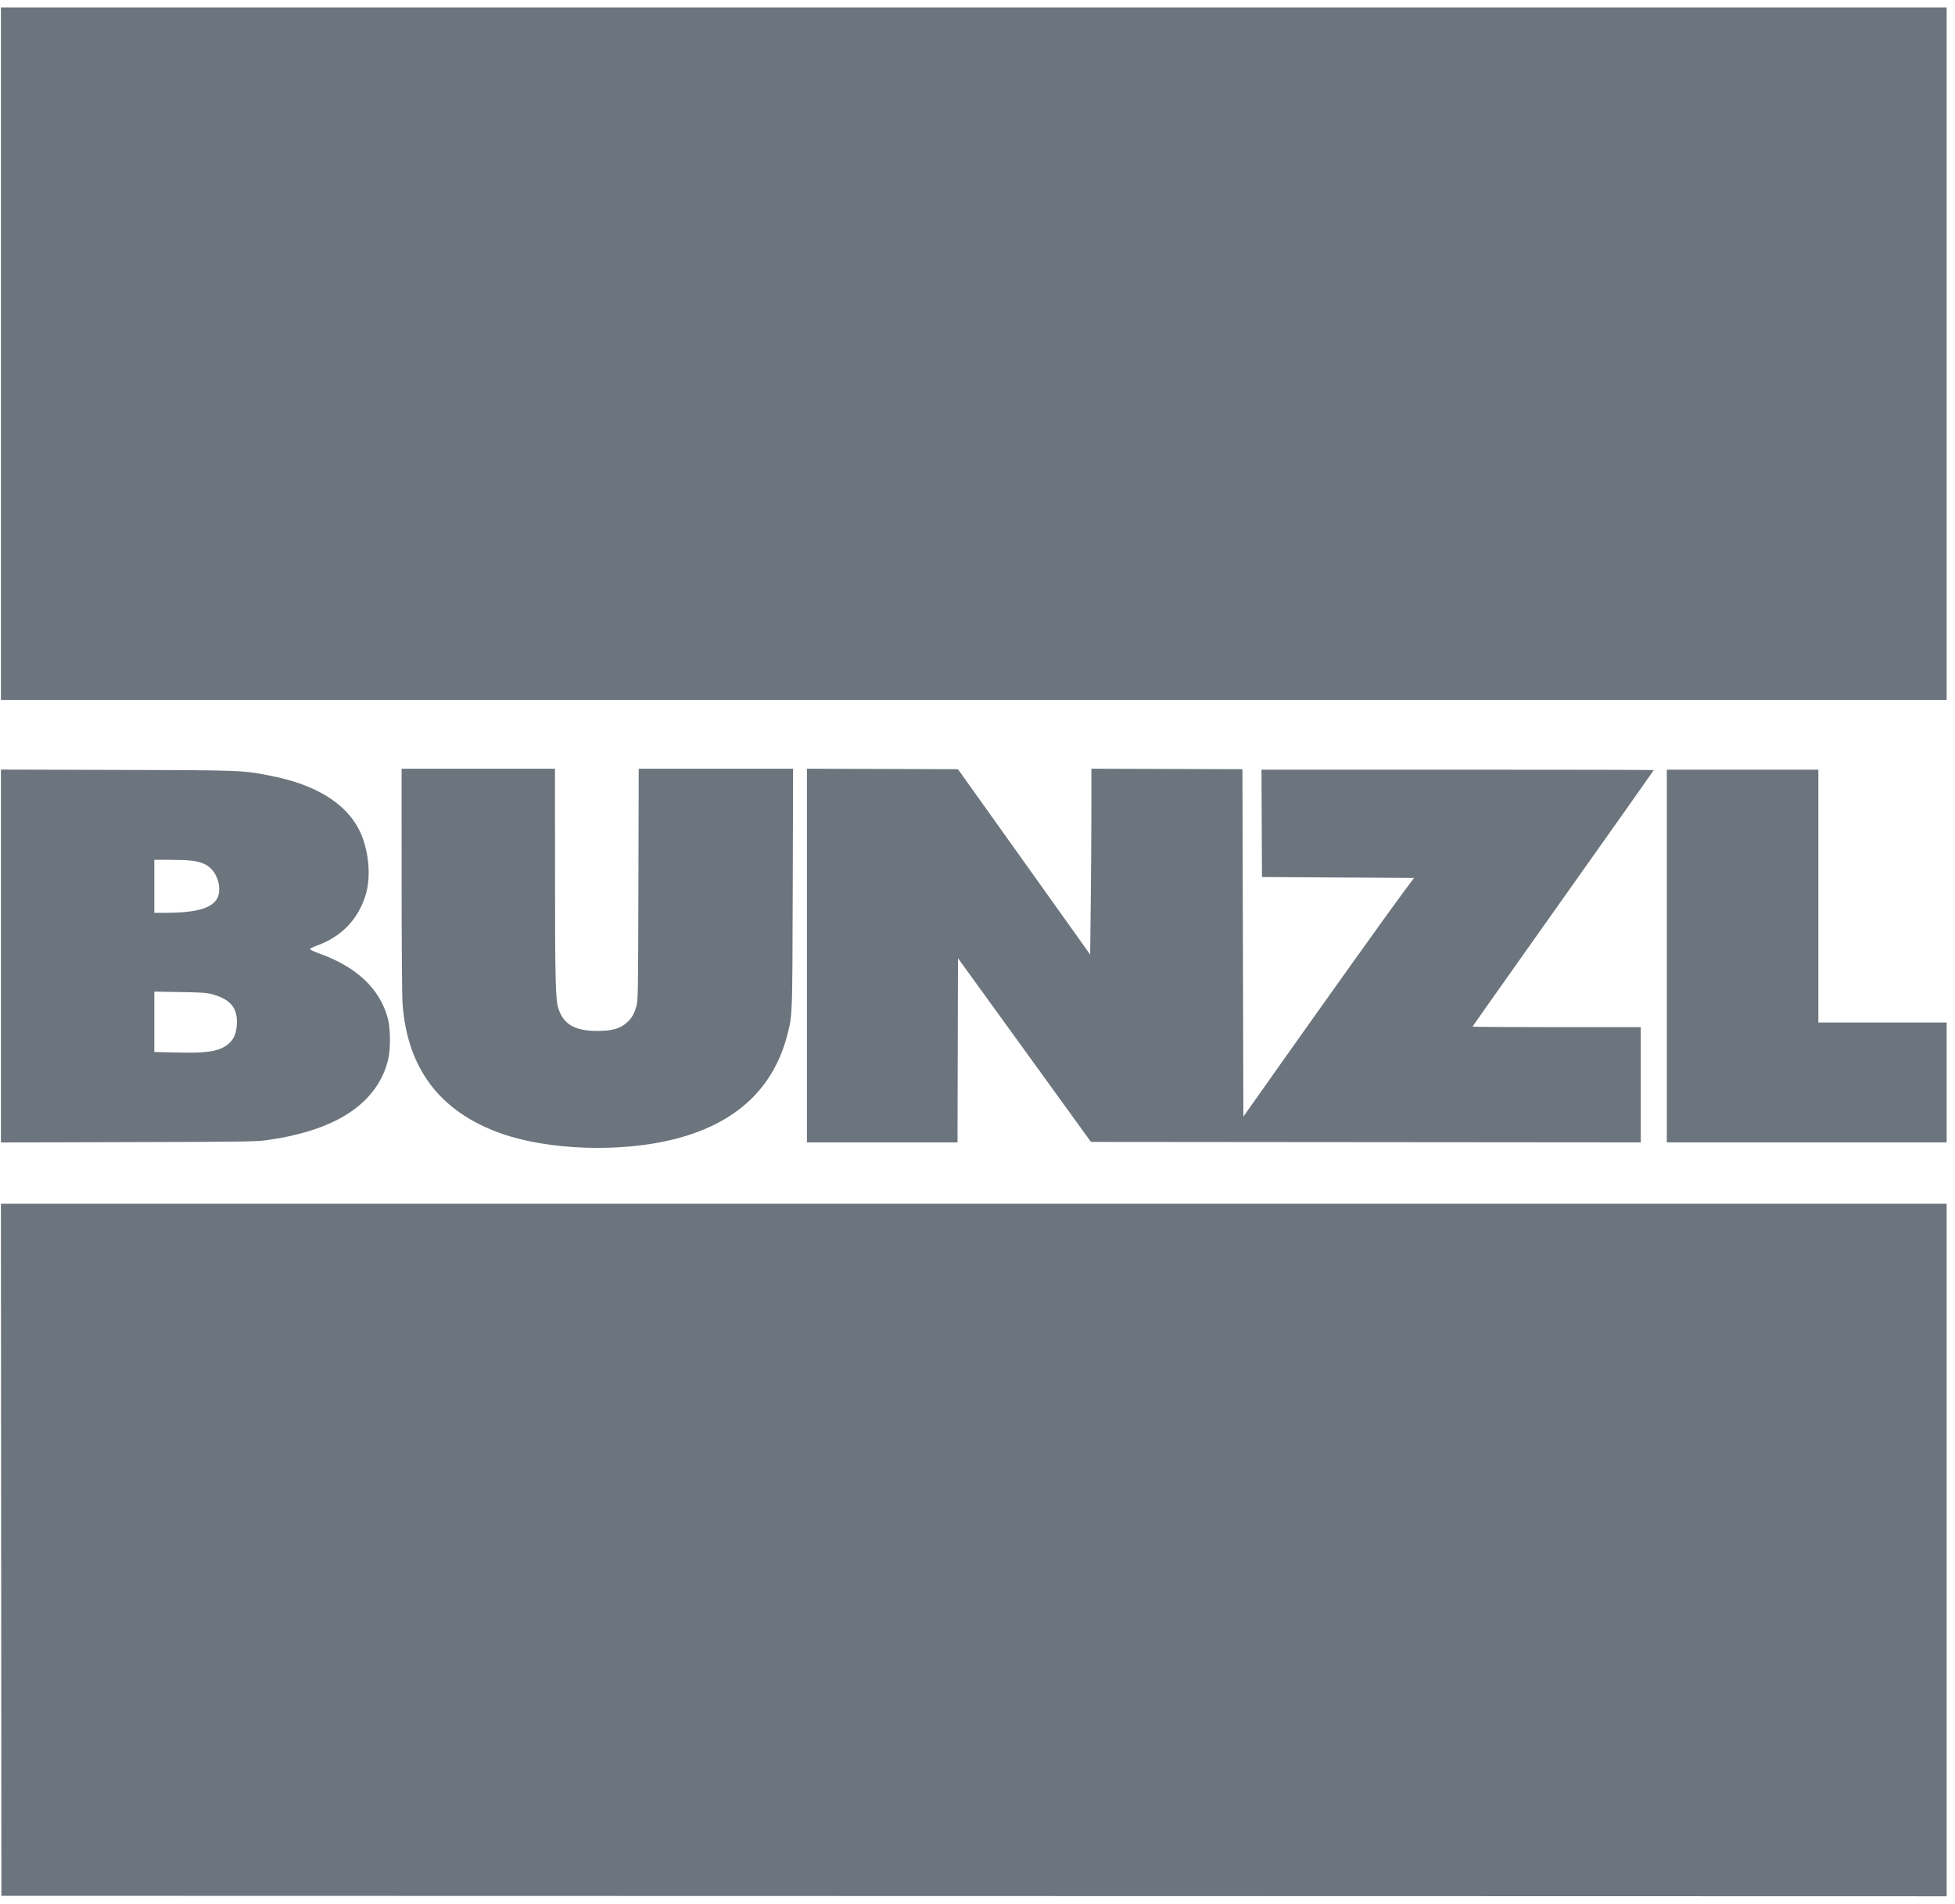
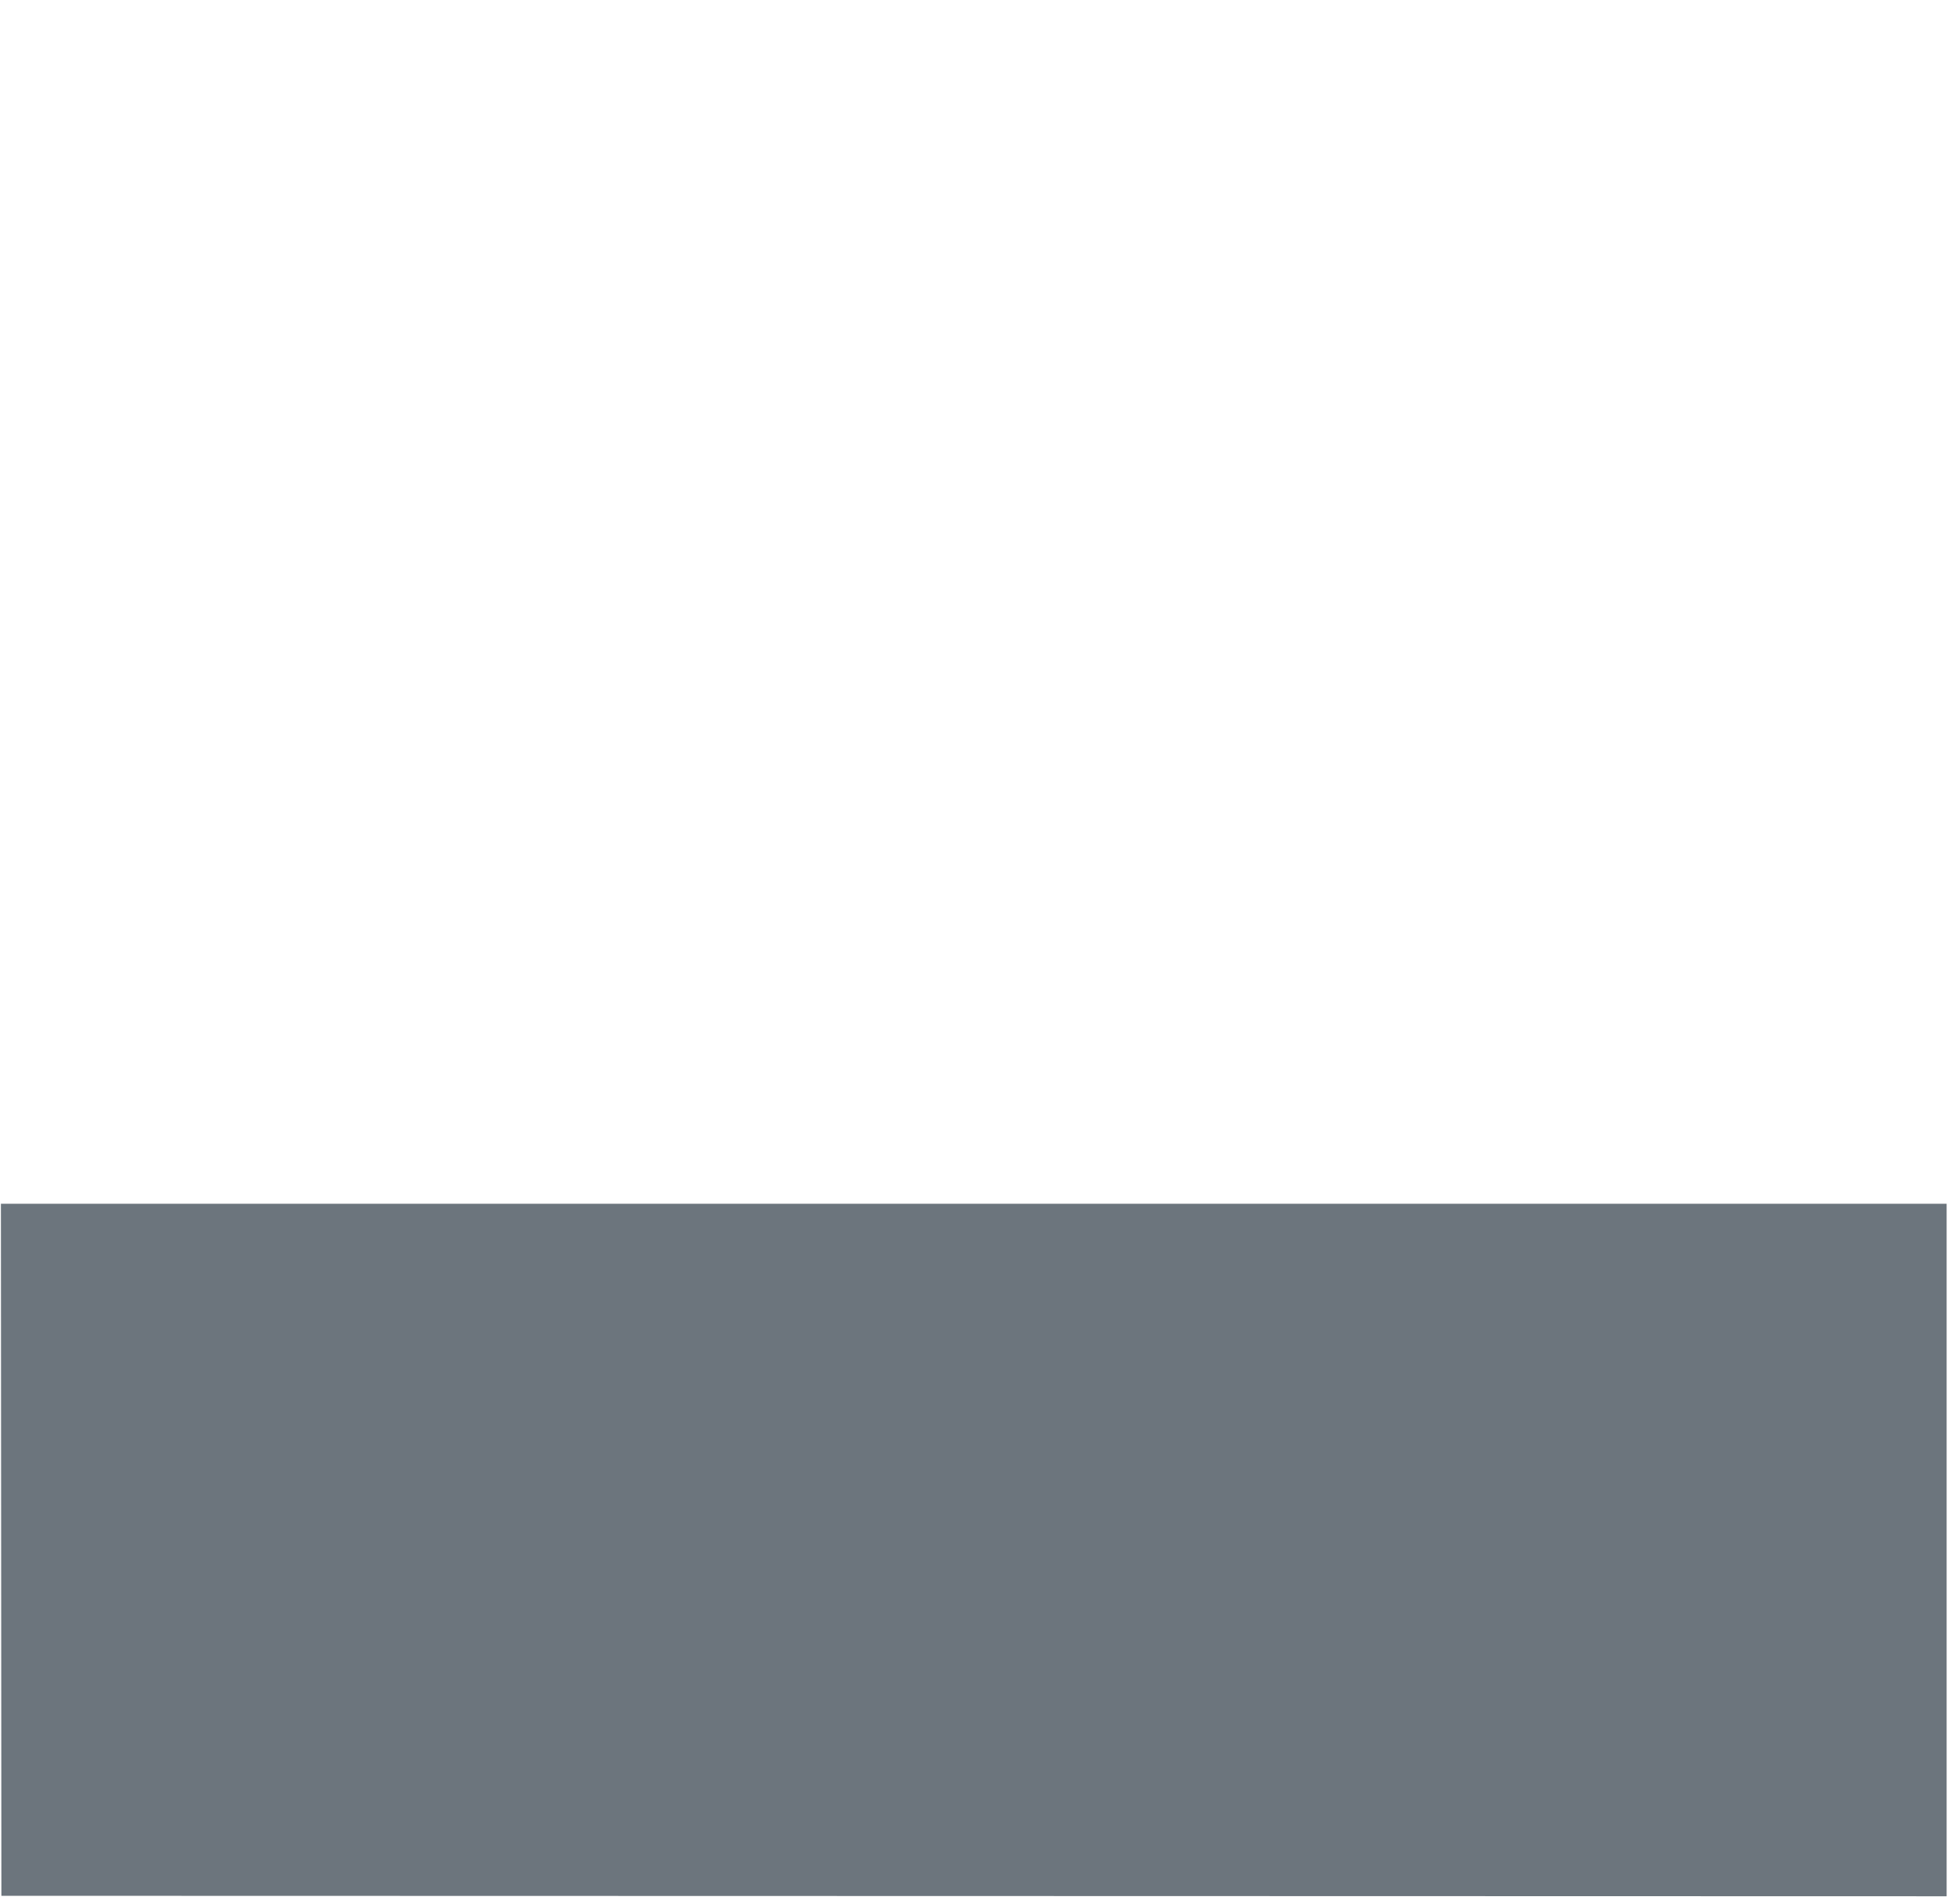
<svg xmlns="http://www.w3.org/2000/svg" width="2103" height="2048" viewBox="0 0 2103 2048" version="1.1">
  <path d="" stroke="none" fill="#000000" fill-rule="evenodd" />
  <path d="M 1.249 1667.250 L 1.500 2039.500 1047.750 2039.750 L 2094 2040.001 2094 1667.500 L 2094 1295 1047.499 1295 L 0.997 1295 1.249 1667.250" stroke="none" fill="#6c757d" fill-rule="evenodd" />
-   <path d="M 1 380.500 L 1 753 1047.500 753 L 2094 753 2094 380.500 L 2094 8 1047.500 8 L 1 8 1 380.500 M 432.009 946.250 C 432.014 1014.929, 432.438 1071.437, 433.010 1079.500 C 437.943 1149.136, 472.945 1195.628, 538.057 1219.035 C 589.205 1237.422, 667.263 1240.150, 725.138 1225.573 C 791.900 1208.759, 832.712 1170.677, 847.393 1111.500 C 852.418 1091.245, 852.348 1093.304, 852.741 955.750 L 853.110 827 770.088 827 L 687.067 827 686.742 951.750 C 686.439 1068.288, 686.299 1076.892, 684.623 1082.457 C 682.140 1090.704, 679.808 1094.893, 675.335 1099.144 C 667.606 1106.489, 659.049 1109.077, 642.500 1109.077 C 618.166 1109.077, 605.899 1101.878, 600.478 1084.416 C 597.593 1075.124, 597.070 1053.232, 597.035 940.250 L 597 827 514.500 827 L 432 827 432.009 946.250 M 868 1027.994 L 868 1229 948.995 1229 L 1029.990 1229 1030.245 1129.906 L 1030.500 1030.812 1102.029 1129.656 L 1173.558 1228.500 1469.279 1228.752 L 1765 1229.003 1765 1167.002 L 1765 1105 1674.500 1105 C 1624.725 1105, 1584 1104.756, 1584 1104.459 C 1584 1104.161, 1627.875 1042.037, 1681.500 966.405 C 1735.125 890.774, 1779 828.692, 1779 828.447 C 1779 828.201, 1684.046 828, 1567.992 828 L 1356.984 828 1357.242 885.750 L 1357.500 943.500 1439.274 944 L 1521.048 944.500 1508.405 961.500 C 1493.797 981.141, 1425.662 1076.502, 1373.454 1150.375 L 1337.500 1201.249 1337 1014.375 L 1336.500 827.500 1255.250 827.244 L 1174 826.988 1174 869.829 C 1174 893.392, 1173.702 938.363, 1173.337 969.764 L 1172.674 1026.858 1101.573 927.179 L 1030.472 827.500 949.236 827.244 L 868 826.988 868 1027.994 M 1 1028.493 L 1 1229.074 137.750 1228.720 C 257.399 1228.410, 275.896 1228.163, 285.662 1226.743 C 302.423 1224.306, 308.380 1223.169, 321.099 1219.981 C 375.313 1206.391, 408.467 1178.693, 417.660 1139.311 C 420.315 1127.935, 420.067 1106.355, 417.157 1095.500 C 408.623 1063.672, 383.612 1040.097, 343 1025.603 C 337.775 1023.738, 333.500 1021.694, 333.500 1021.061 C 333.500 1020.428, 336.425 1018.880, 340 1017.620 C 367.202 1008.035, 385.508 989.022, 393.553 962 C 399.616 941.636, 396.373 912.054, 385.863 891.854 C 371.294 863.851, 339.321 844.262, 293.076 835.006 C 260.897 828.566, 262.842 828.644, 125.750 828.261 L 1 827.913 1 1028.493 M 1793 1028.500 L 1793 1229 1943.500 1229 L 2094 1229 2094 1164.500 L 2094 1100 2025 1100 L 1956 1100 1956 964 L 1956 828 1874.500 828 L 1793 828 1793 1028.500 M 166 953.500 L 166 982 178.394 982 C 220.430 982, 237.310 973.912, 235.753 954.516 C 234.821 942.895, 228.404 933.141, 219.042 929.113 C 211.879 926.032, 203.144 925.016, 183.750 925.008 L 166 925 166 953.500 M 166 1099.241 L 166 1131.689 187.937 1132.275 C 220.935 1133.156, 233.744 1131.421, 243.567 1124.741 C 250.673 1119.907, 254.087 1113.153, 254.744 1102.625 C 255.863 1084.681, 248.367 1075.249, 228.566 1069.691 C 222.533 1067.998, 217.444 1067.641, 193.750 1067.250 L 166 1066.793 166 1099.241" stroke="none" fill="#6c757d" fill-rule="evenodd" />
</svg>